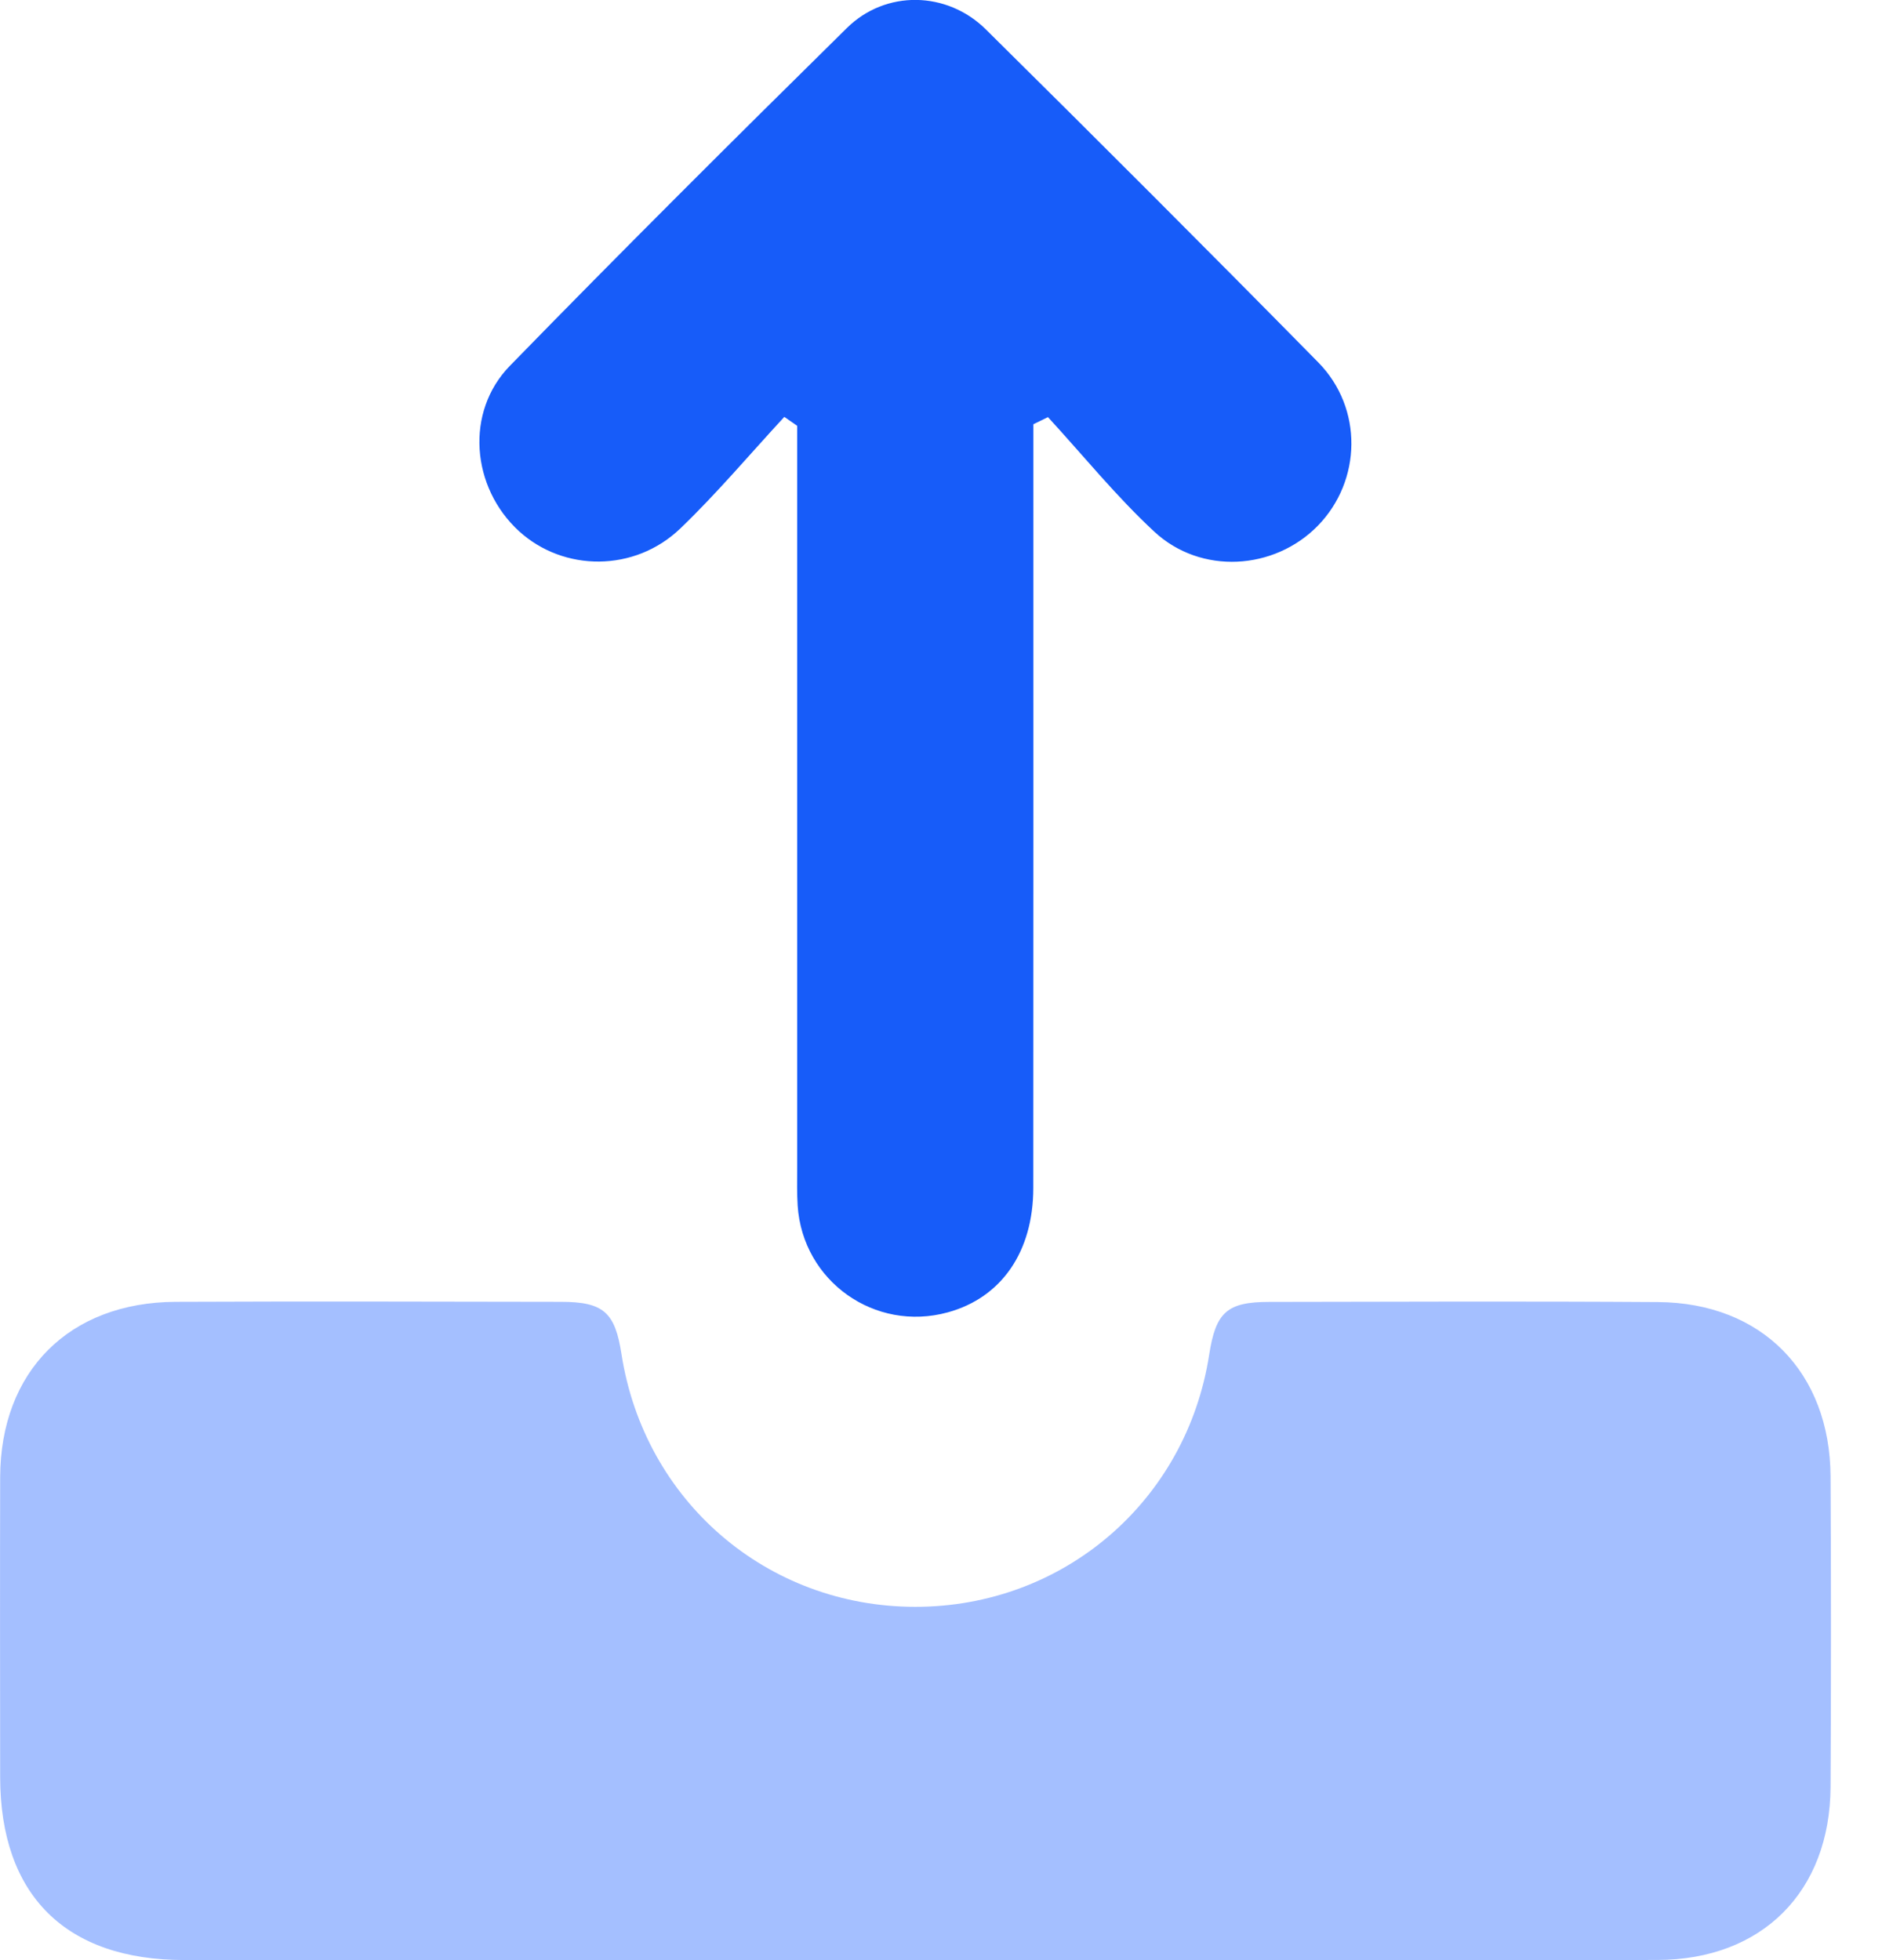
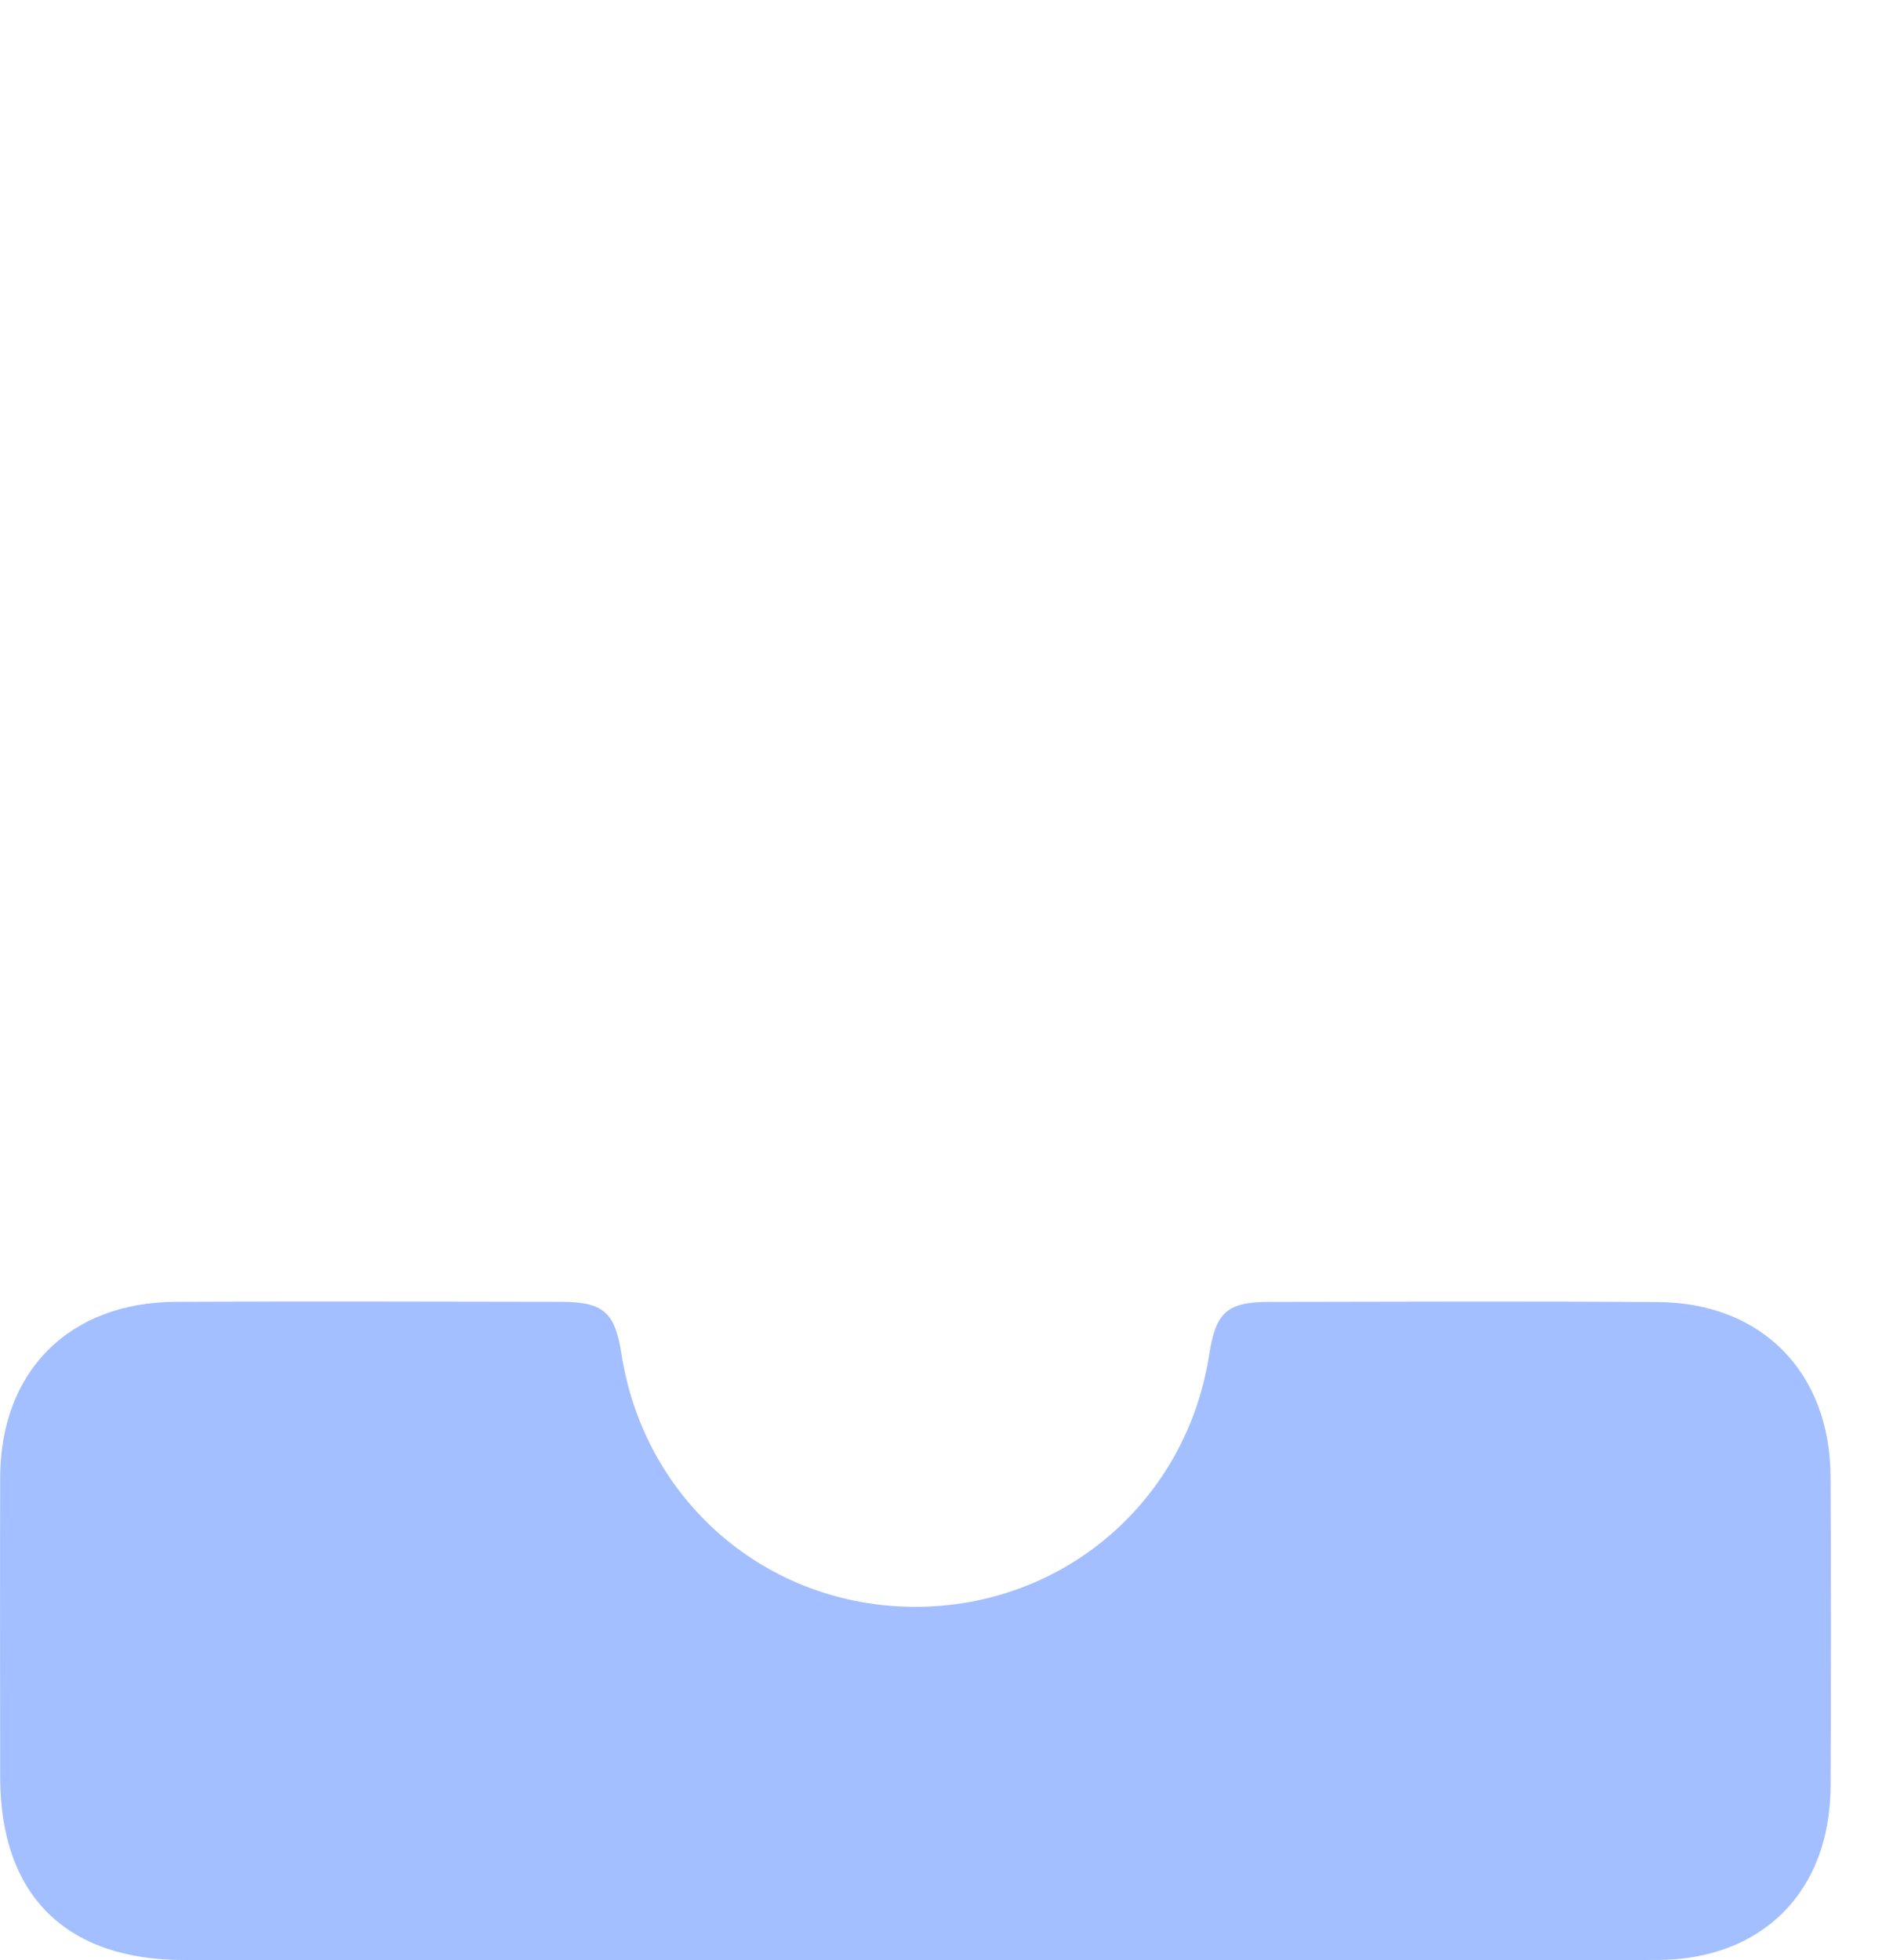
<svg xmlns="http://www.w3.org/2000/svg" width="24" height="25" viewBox="0 0 24 25" fill="none">
  <g clip-path="url(#clip0_159_837)">
    <path d="M11.656 24.999C8.554 24.999 5.451 24.999 2.349 24.999C0.836 24.999 0.004 24.171 0.002 22.667C0.001 21.391 -0.001 20.115 0.002 18.84C0.007 17.489 0.882 16.611 2.238 16.604C3.876 16.597 5.513 16.601 7.153 16.604C7.696 16.604 7.843 16.738 7.925 17.268C8.216 19.145 9.78 20.492 11.669 20.494C13.56 20.496 15.131 19.147 15.42 17.277C15.504 16.738 15.646 16.605 16.186 16.605C17.838 16.602 19.491 16.596 21.144 16.607C22.467 16.616 23.337 17.503 23.344 18.832C23.351 20.152 23.351 21.471 23.344 22.79C23.337 24.127 22.471 24.995 21.137 24.998C17.977 25.002 14.816 24.999 11.656 24.999Z" fill="#A4BFFF" />
-     <path d="M10.002 5.317C9.562 5.793 9.142 6.293 8.675 6.741C8.092 7.3 7.188 7.294 6.619 6.775C6.01 6.218 5.927 5.255 6.503 4.665C7.919 3.212 9.356 1.78 10.801 0.356C11.295 -0.13 12.076 -0.116 12.572 0.375C13.994 1.782 15.408 3.196 16.811 4.622C17.385 5.206 17.365 6.131 16.806 6.705C16.252 7.273 15.316 7.335 14.72 6.781C14.235 6.331 13.814 5.81 13.364 5.32C13.302 5.351 13.239 5.381 13.178 5.411C13.178 5.57 13.178 5.728 13.178 5.888C13.178 8.975 13.179 12.062 13.177 15.149C13.177 15.968 12.769 16.551 12.087 16.738C11.156 16.994 10.236 16.341 10.172 15.377C10.162 15.217 10.166 15.058 10.166 14.899C10.166 11.898 10.166 8.898 10.166 5.899C10.166 5.743 10.166 5.587 10.166 5.431C10.112 5.393 10.056 5.355 10.002 5.317Z" fill="#175CF9" />
  </g>
  <defs>
    <clipPath id="clip0_159_837">
      <rect width="23.349" height="25" fill="white" />
    </clipPath>
  </defs>
</svg>